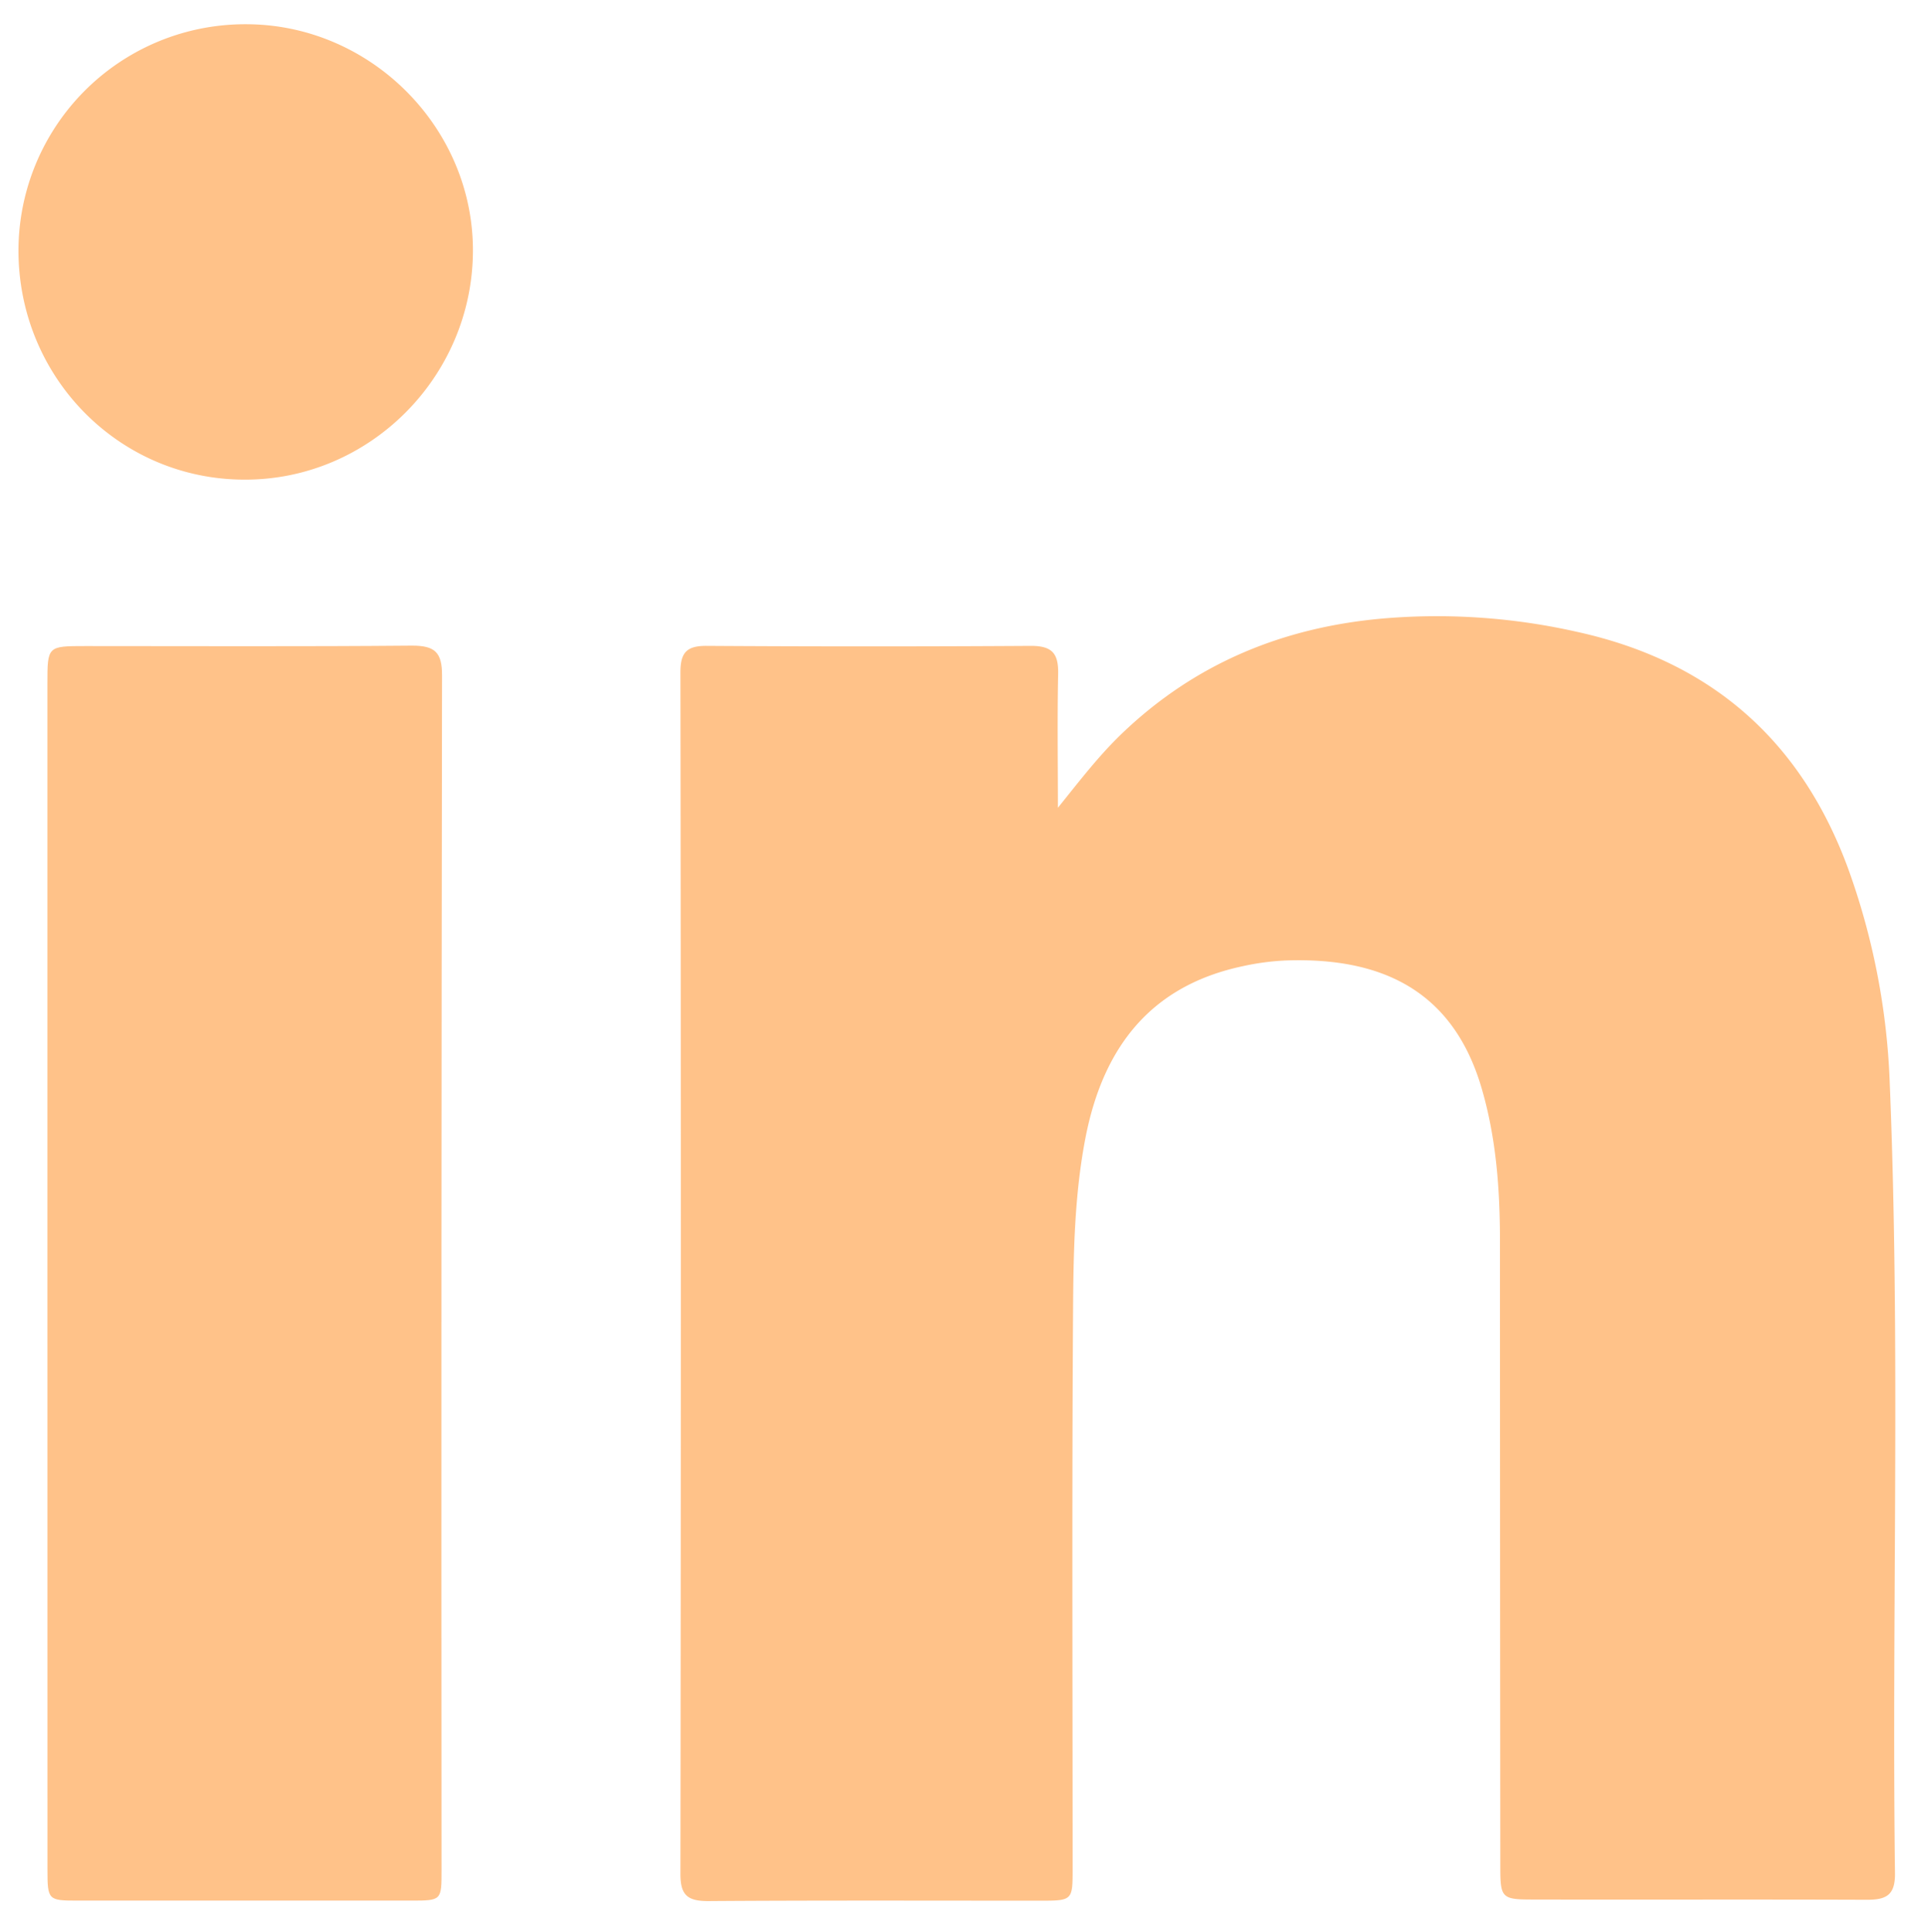
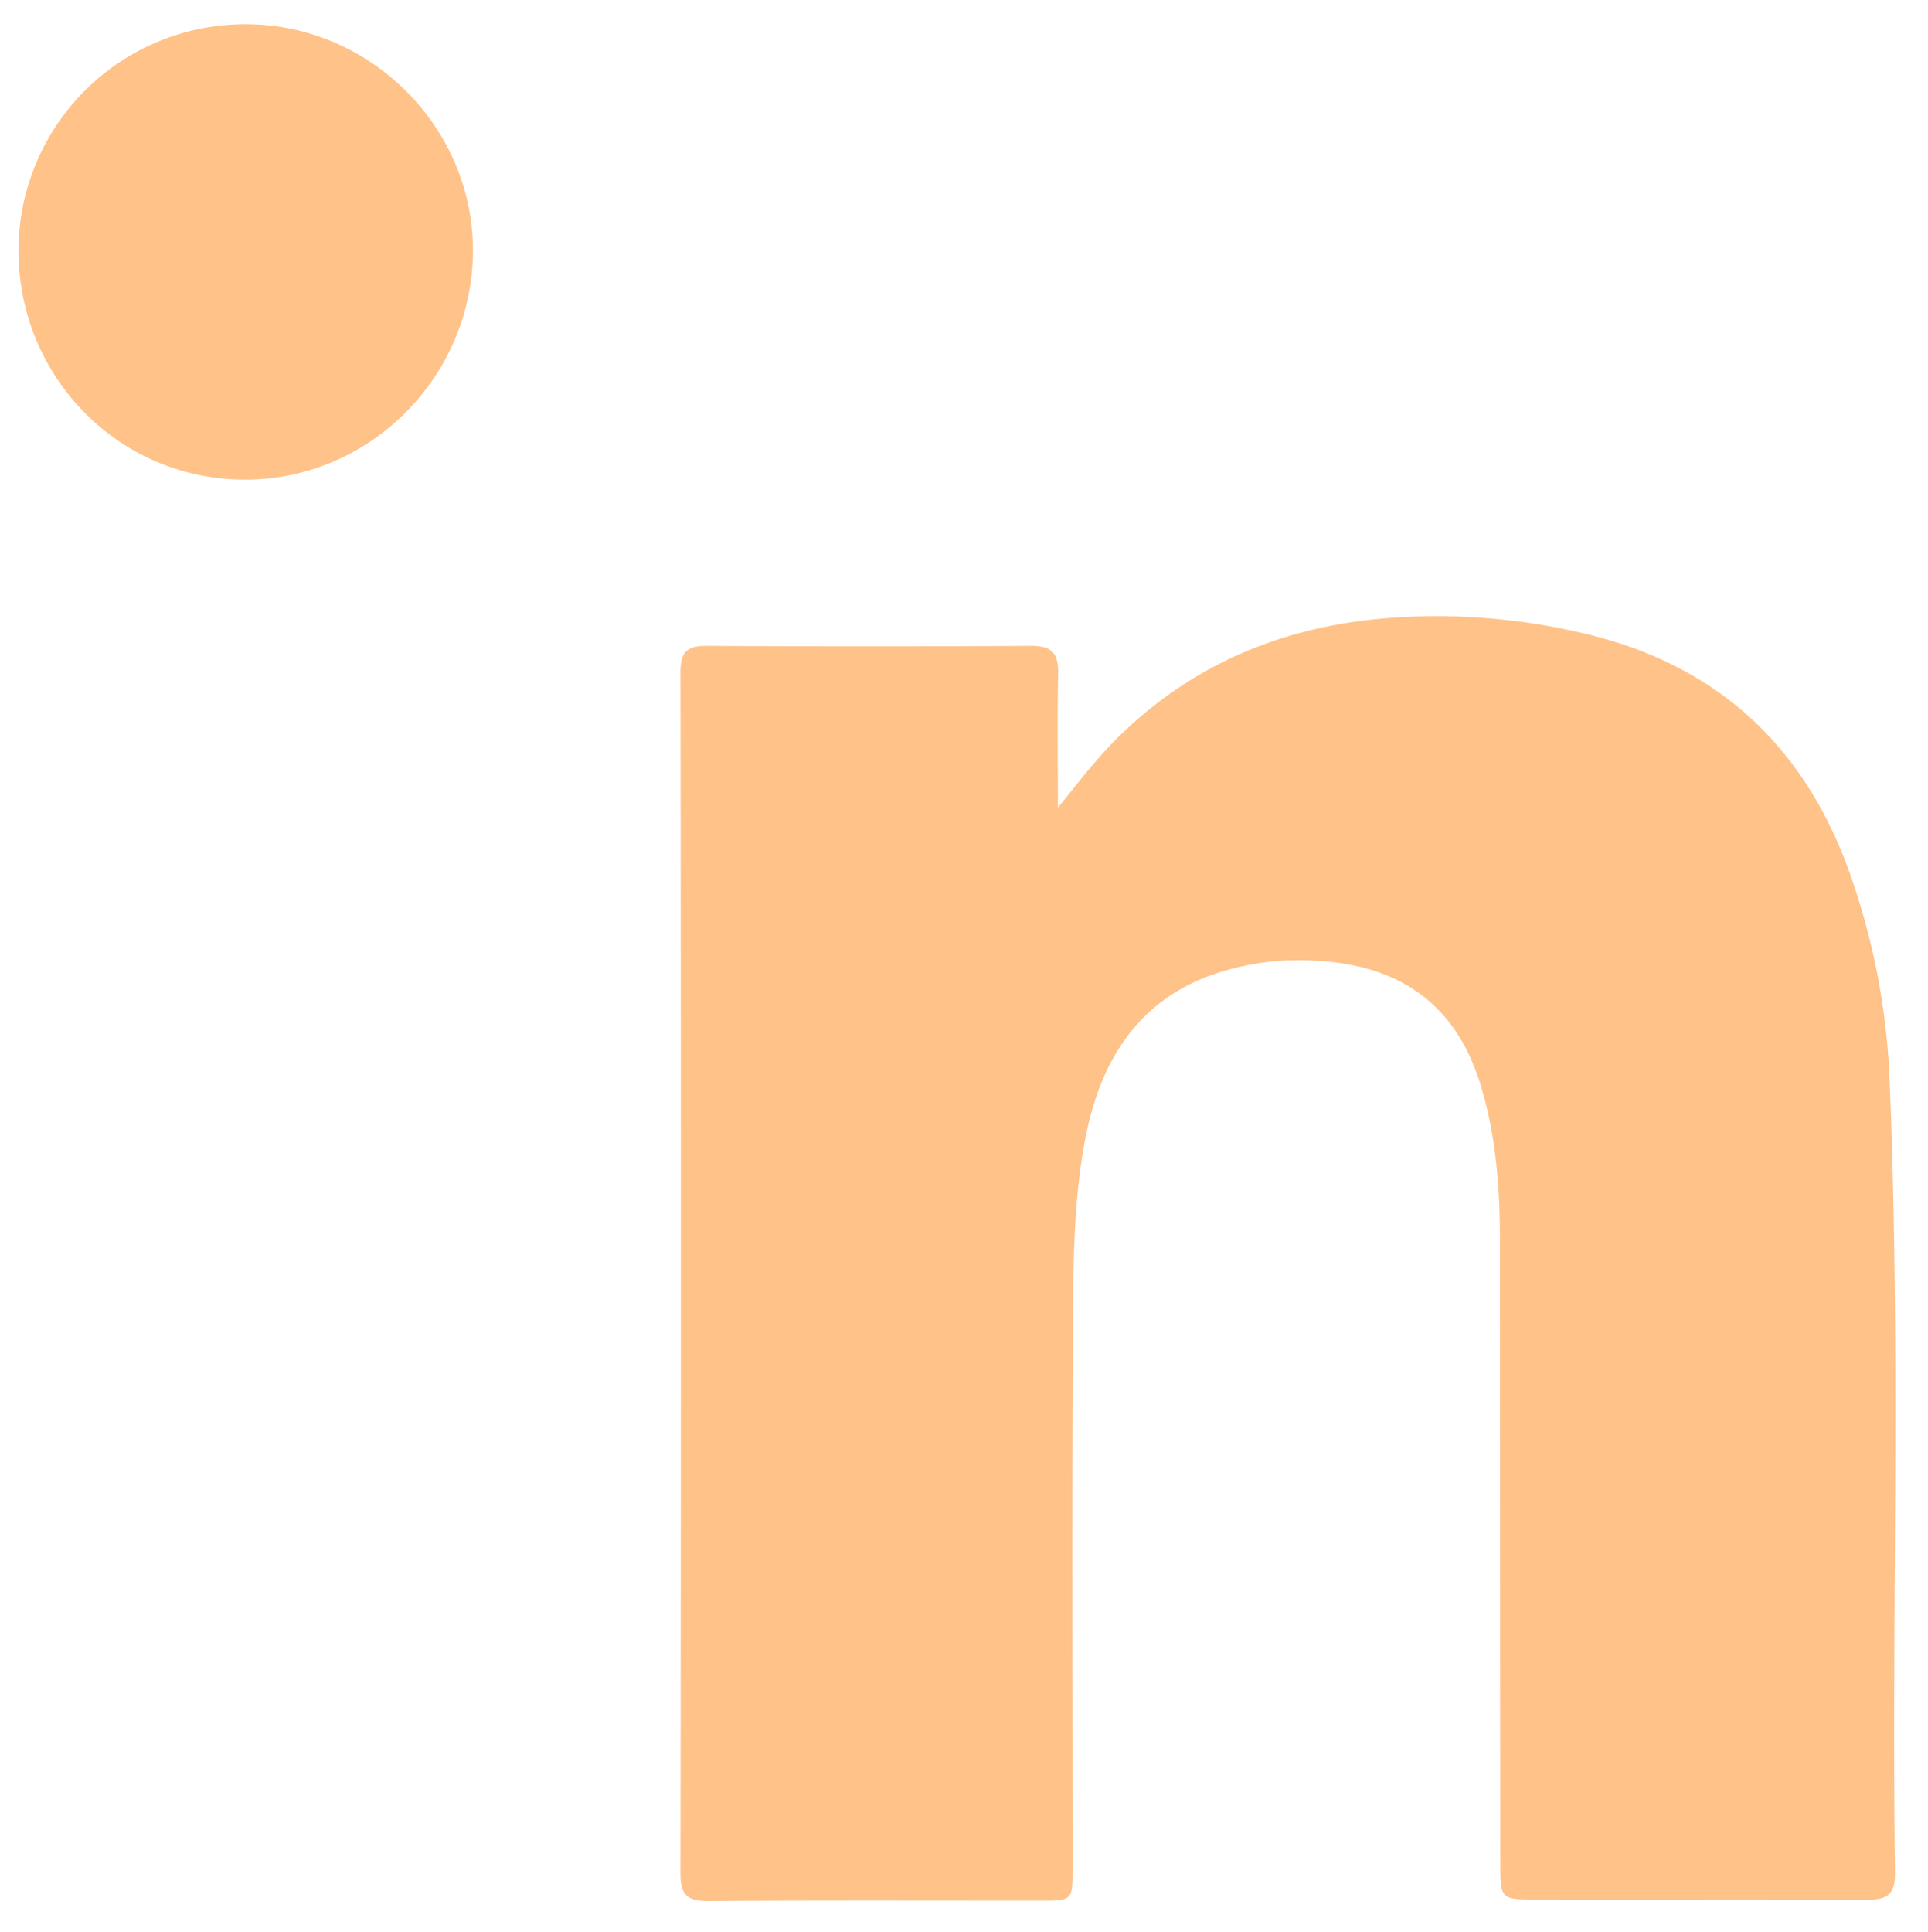
<svg xmlns="http://www.w3.org/2000/svg" id="Layer_1" data-name="Layer 1" viewBox="0 0 397.7 398.5" fill="#FFC289">
  <path d="M218.22,166.61c4.32-5.35,8.27-10.54,13-15.11,15.35-14.81,33.8-22.31,54.91-24a131.16,131.16,0,0,1,39.28,2.85q41.25,9.1,55.83,48.84a145.09,145.09,0,0,1,8.57,44.21c2.23,54.32.4,108.67,1.08,163,.06,4.68-2,5.47-5.95,5.45-22.93-.09-45.86,0-68.8-.05-6.32,0-6.66-.33-6.66-6.64q-.06-64.56-.07-129.12c0-10.72-.76-21.3-3.81-31.67-6.1-20.71-21.45-26.94-40.44-26.26a52,52,0,0,0-8.86,1.19c-18,3.83-28.57,15.63-32.4,35.43-2.25,11.66-2.47,23.43-2.55,35.17-.25,38.49-.09,77-.09,115.46,0,6.66,0,6.68-6.83,6.68-22.78,0-45.56-.08-68.33.08-4.2,0-5.75-1.15-5.74-5.58q.16-123.94,0-247.88c0-4.11,1.33-5.47,5.43-5.44q33.45.21,66.91,0c4.51,0,5.66,1.74,5.57,5.86C218.08,148.23,218.22,157.42,218.22,166.61Z" />
-   <path d="M9.78,262.59q0-60.76,0-121.55c0-7.77,0-7.78,7.85-7.78,22.46,0,44.92.11,67.37-.09,4.73,0,6.19,1.39,6.18,6.16q-.19,123.21-.1,246.42c0,6.24,0,6.27-6.3,6.27H16c-6.08,0-6.21-.11-6.21-6.45Q9.77,324.08,9.78,262.59Z" />
  <path d="M50.46,98.93c-25.89,0-46.69-21.14-46.65-47.35A46.75,46.75,0,0,1,50.74,5c25.68,0,46.93,21.31,46.81,46.84C97.43,77.75,76.21,99,50.46,98.93Z" />
</svg>